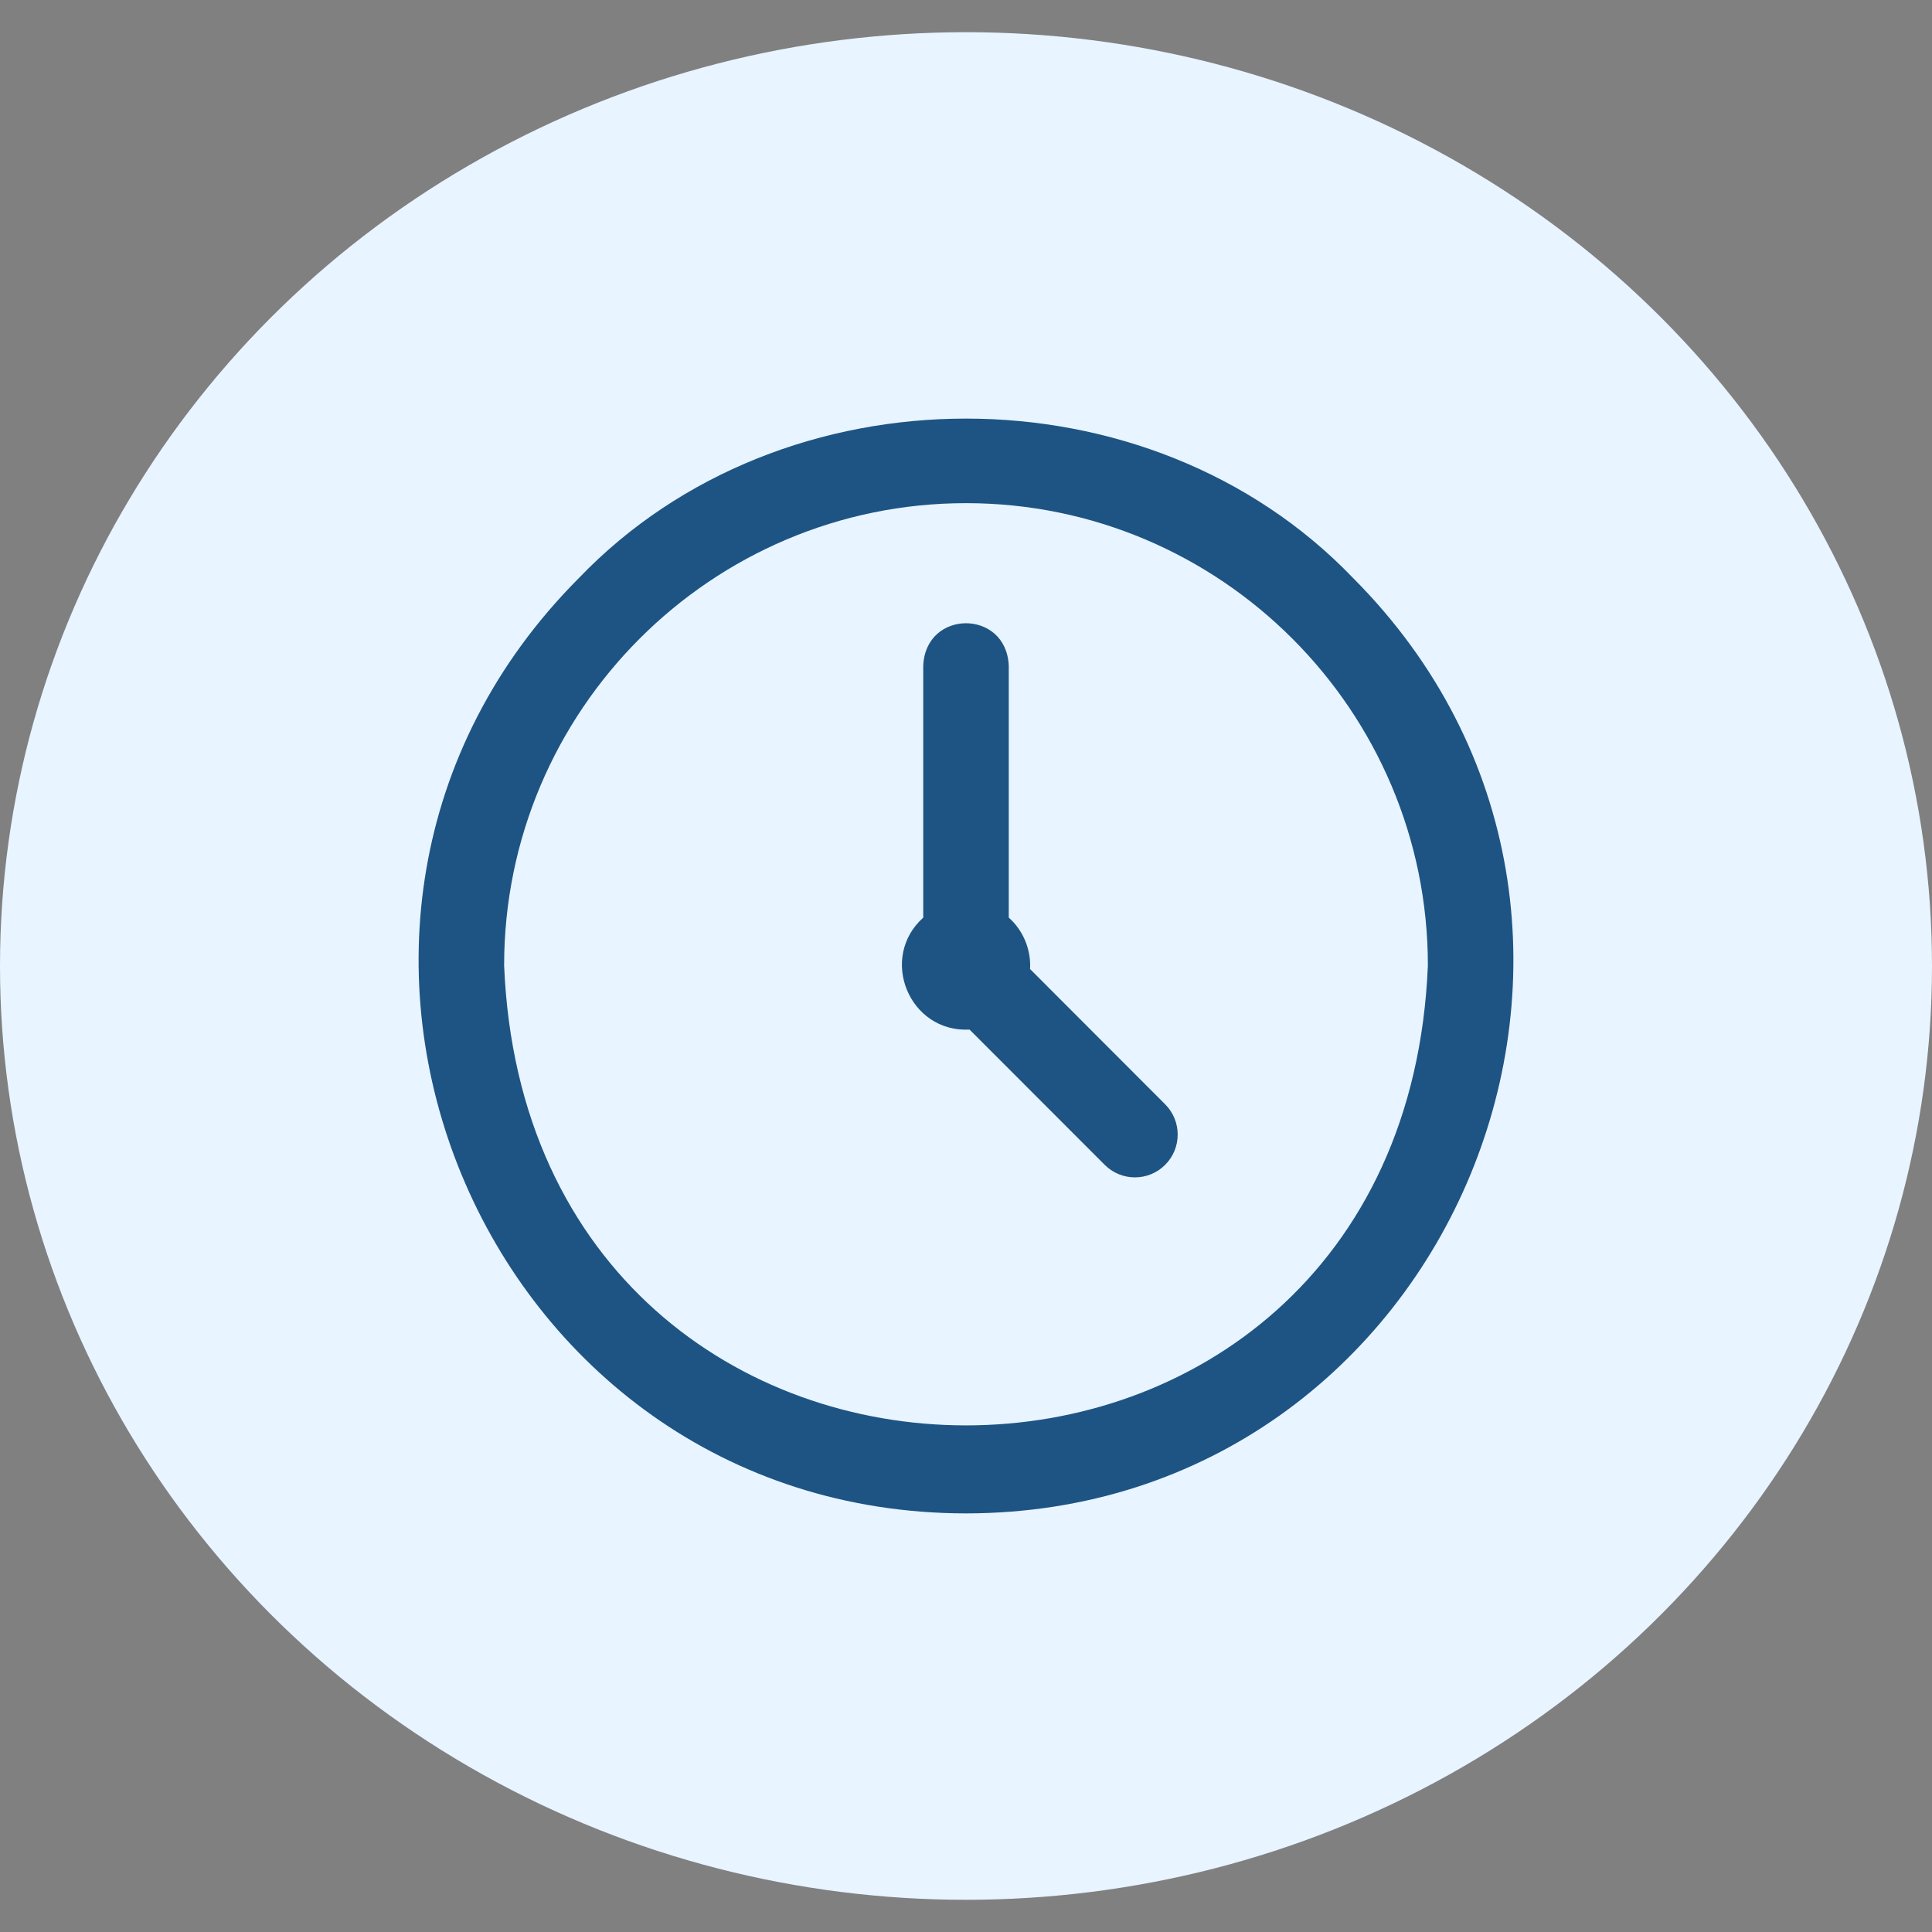
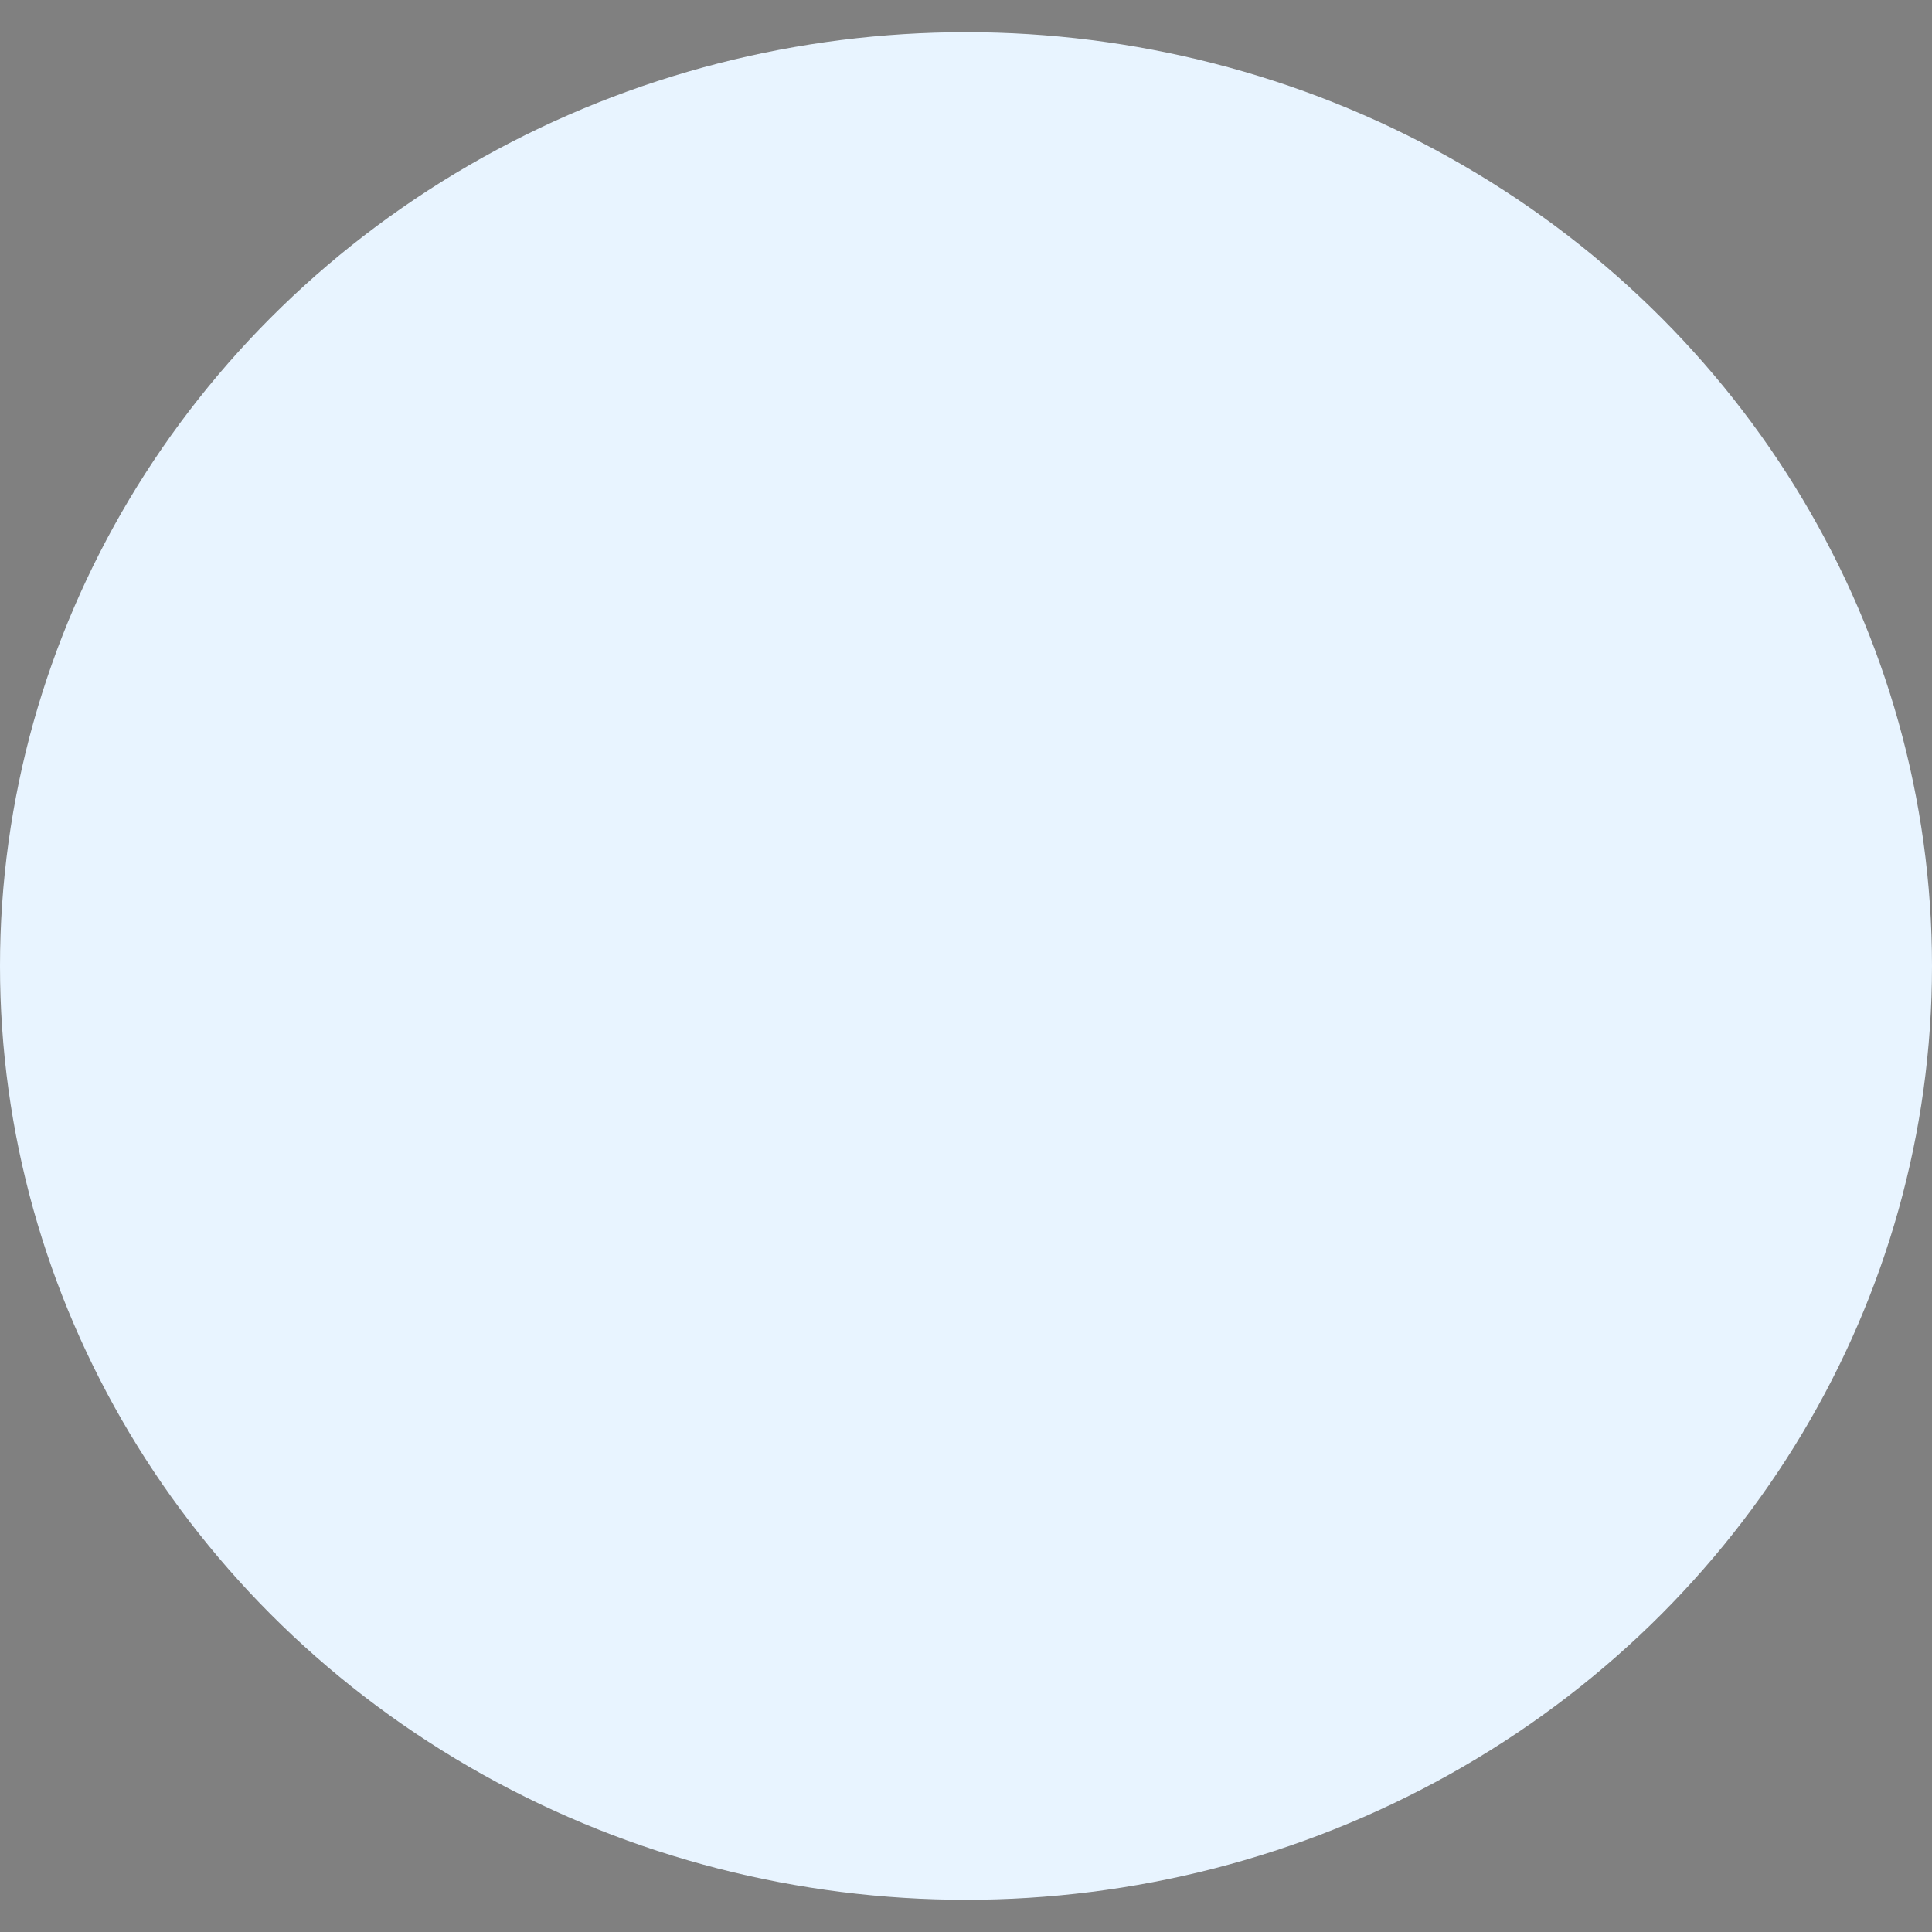
<svg xmlns="http://www.w3.org/2000/svg" width="60" height="60" viewBox="0 0 60 60" fill="none">
  <rect x="0" y="0" width="60" height="60" fill="#808080" stroke="none" />
  <ellipse cx="30" cy="30" rx="30" ry="29" fill="#E8F4FF" />
-   <path d="M30 47C14.91 46.985 7.32 28.641 17.979 17.951C24.307 11.35 35.693 11.349 42.021 17.951C52.68 28.642 45.089 46.986 30 47ZM30 15.626C22.091 15.626 15.656 22.067 15.656 29.983C16.444 49.031 43.559 49.025 44.344 29.983C44.344 22.067 37.909 15.626 30 15.626ZM36.185 34.295L31.989 30.094C32.026 29.474 31.762 28.881 31.328 28.497C31.328 28.483 31.328 28.469 31.328 28.455V20.678C31.258 18.914 28.741 18.915 28.672 20.678V28.455C28.672 28.469 28.672 28.483 28.673 28.497C27.284 29.741 28.226 32.072 30.111 31.975L34.307 36.175C34.826 36.694 35.667 36.694 36.185 36.175C36.704 35.656 36.704 34.814 36.185 34.295Z" fill="#1E5483" />
</svg>